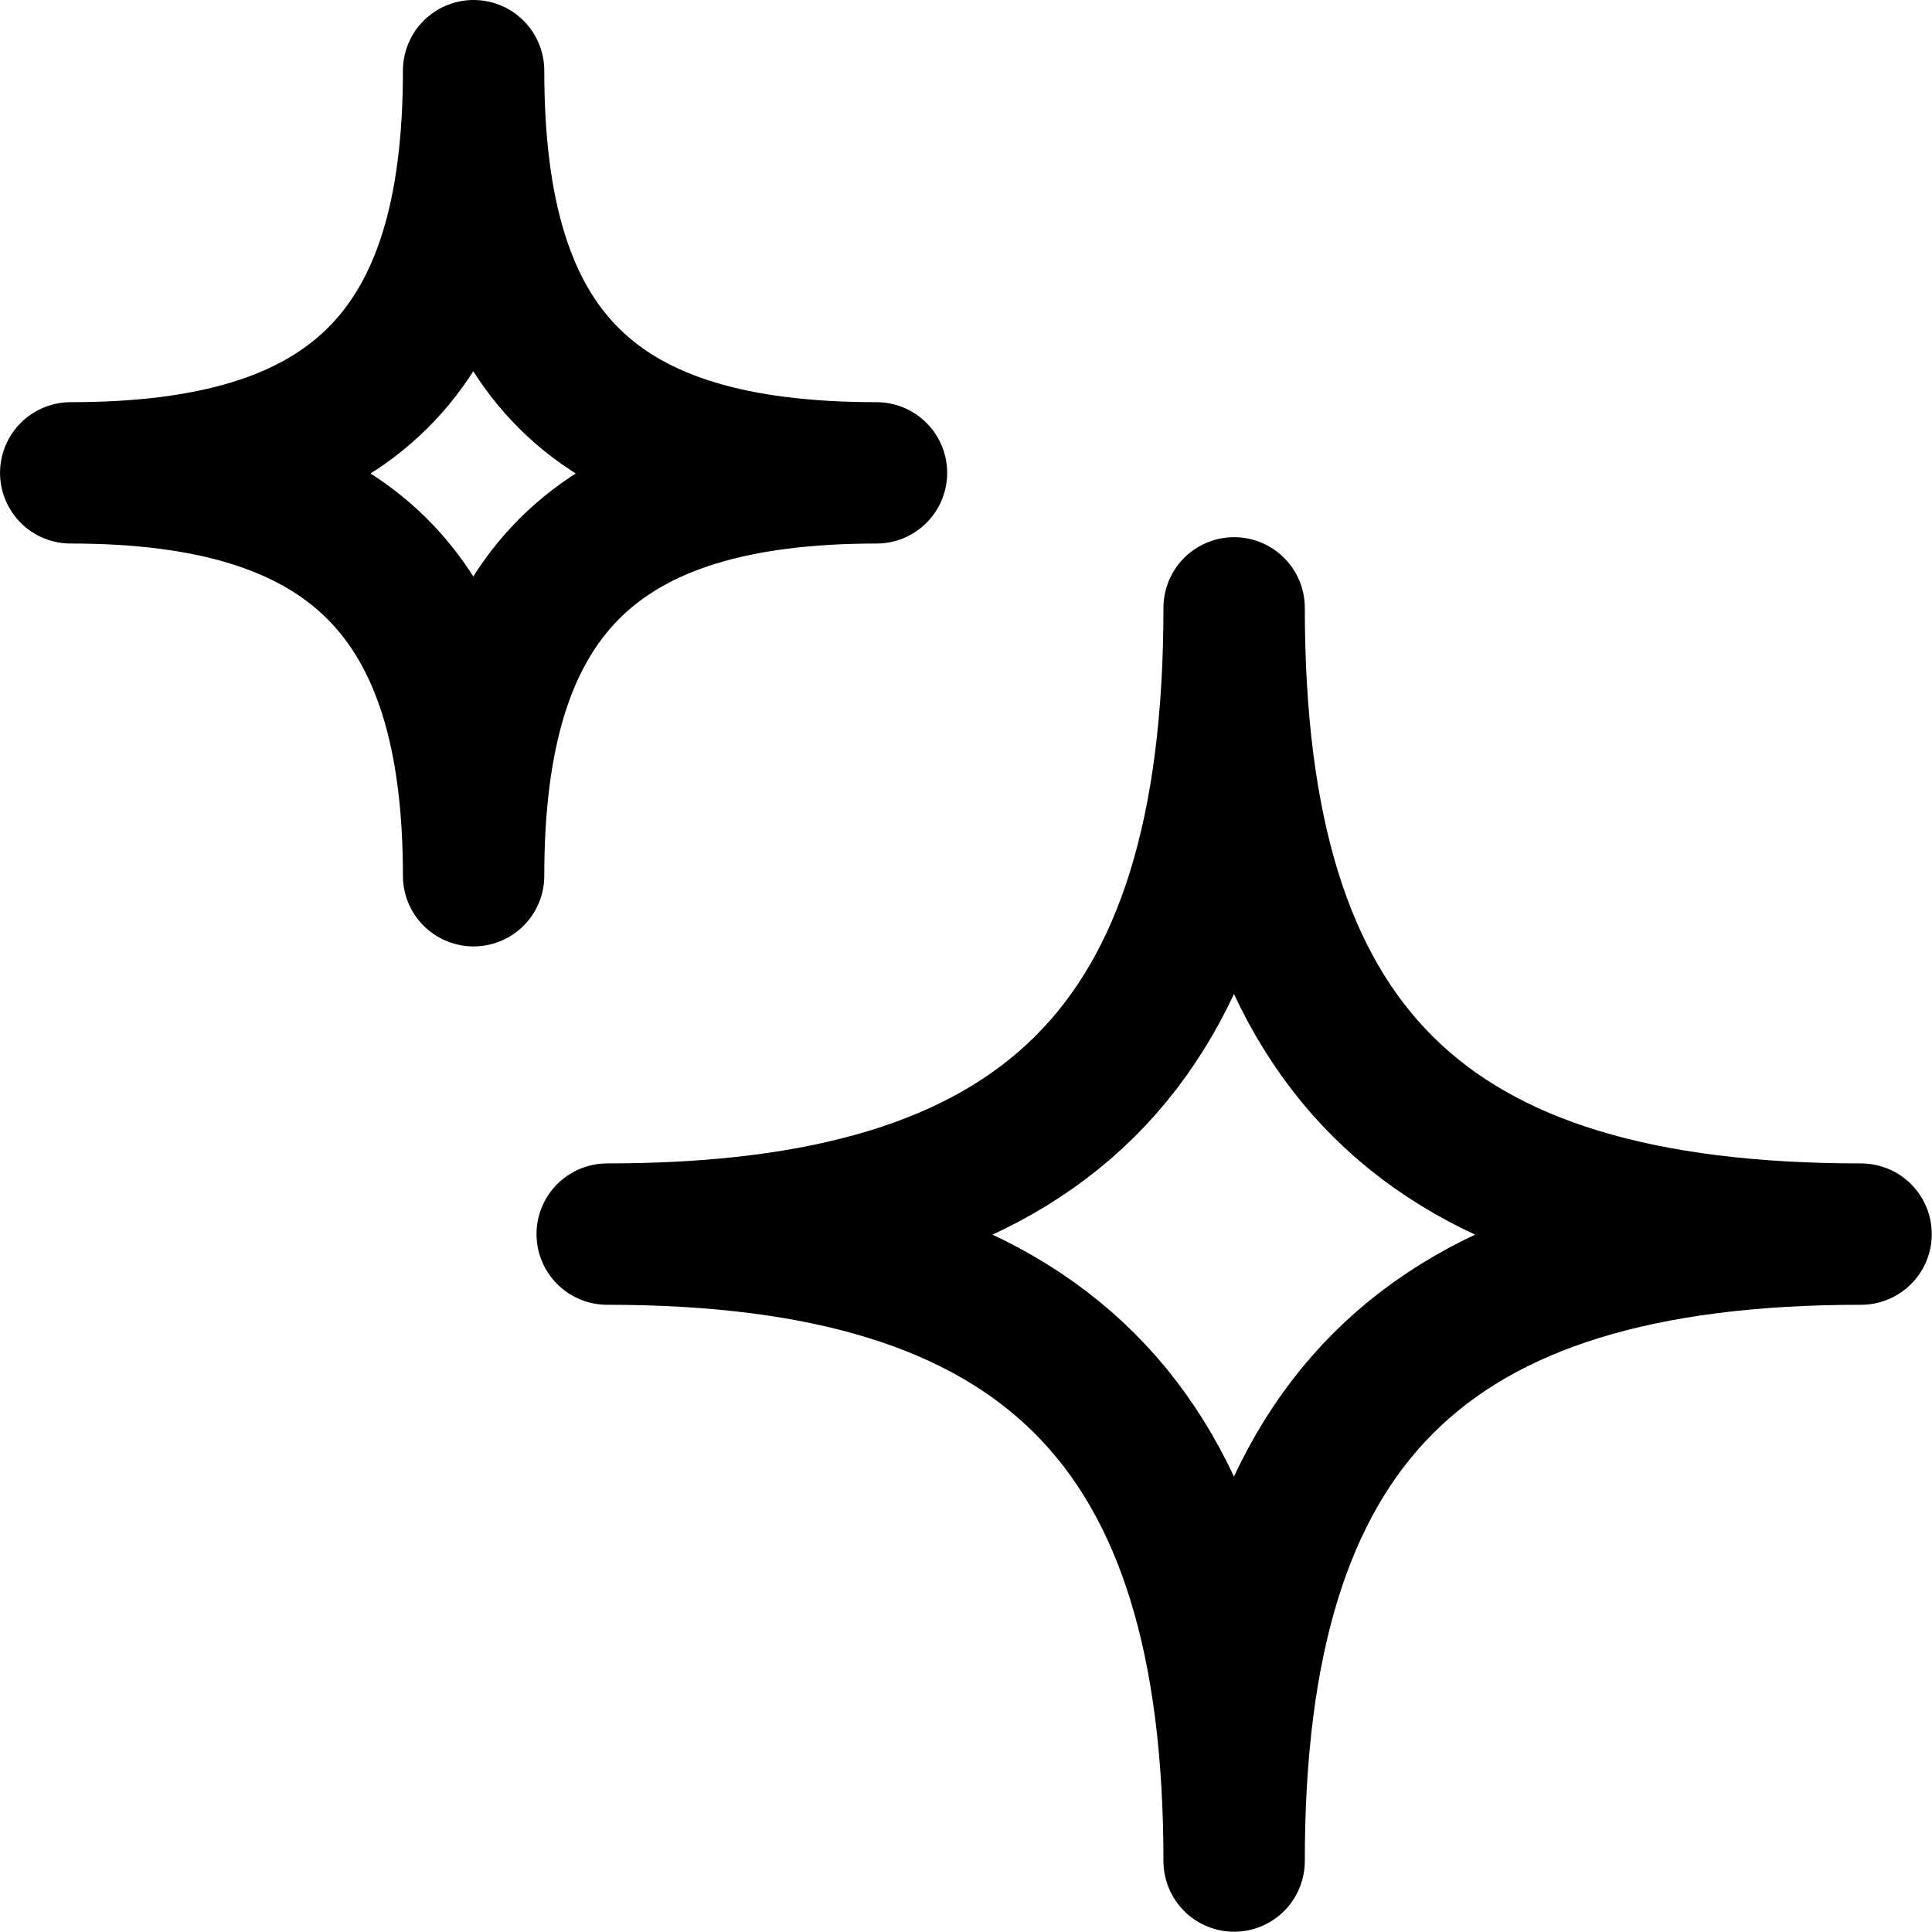
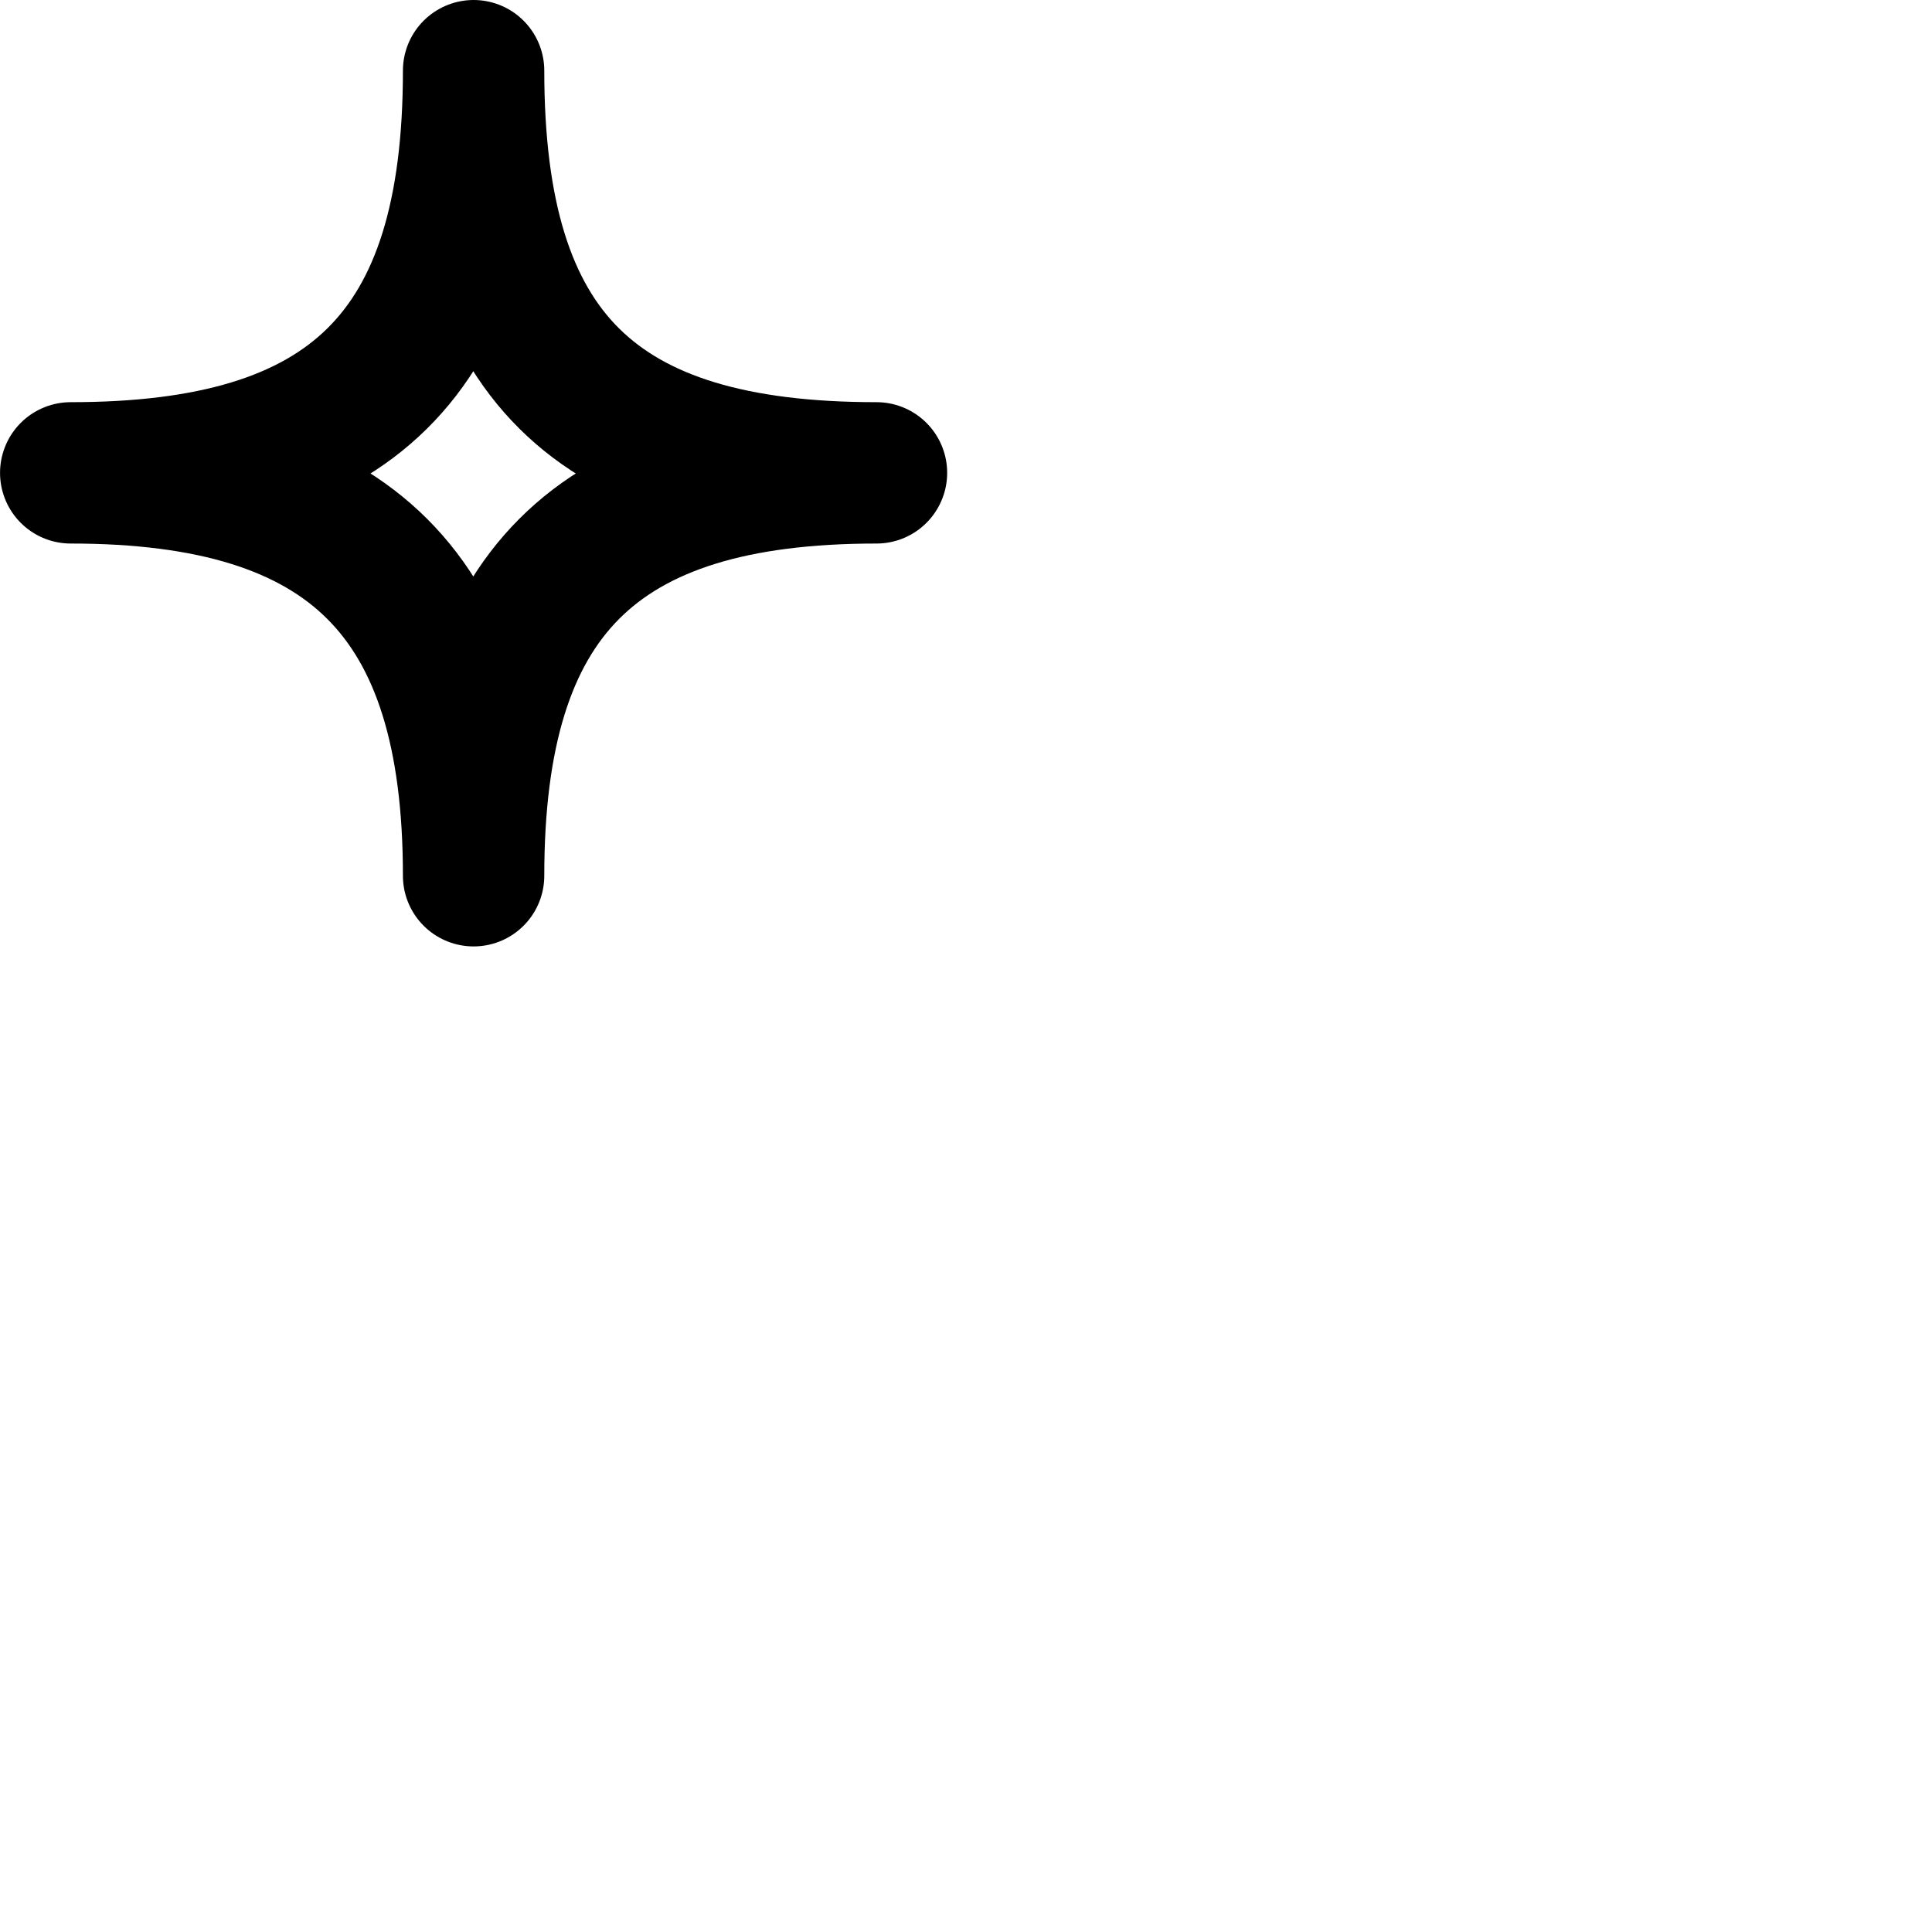
<svg xmlns="http://www.w3.org/2000/svg" width="27.333" height="27.333" viewBox="0 0 27.333 27.334" fill="none">
  <desc>
			Created with Pixso.
	</desc>
  <defs />
-   <path id="Vector" d="M17.46 8.6C17.46 14.86 20.13 17.46 26.33 17.46C20.13 17.46 17.46 20.13 17.46 26.33C17.46 20.13 14.77 17.46 8.59 17.46C14.77 17.46 17.46 14.86 17.46 8.6Z" stroke="#000000" stroke-opacity="1" stroke-width="2" stroke-linejoin="round" />
  <path id="Vector" d="M6.7 1C6.7 5.03 8.41 6.69 12.4 6.69C8.41 6.69 6.7 8.41 6.7 12.39C6.7 8.41 4.96 6.69 1 6.69C4.96 6.69 6.7 5.03 6.7 1Z" stroke="#000000" stroke-opacity="1" stroke-width="2" stroke-linejoin="round" />
</svg>